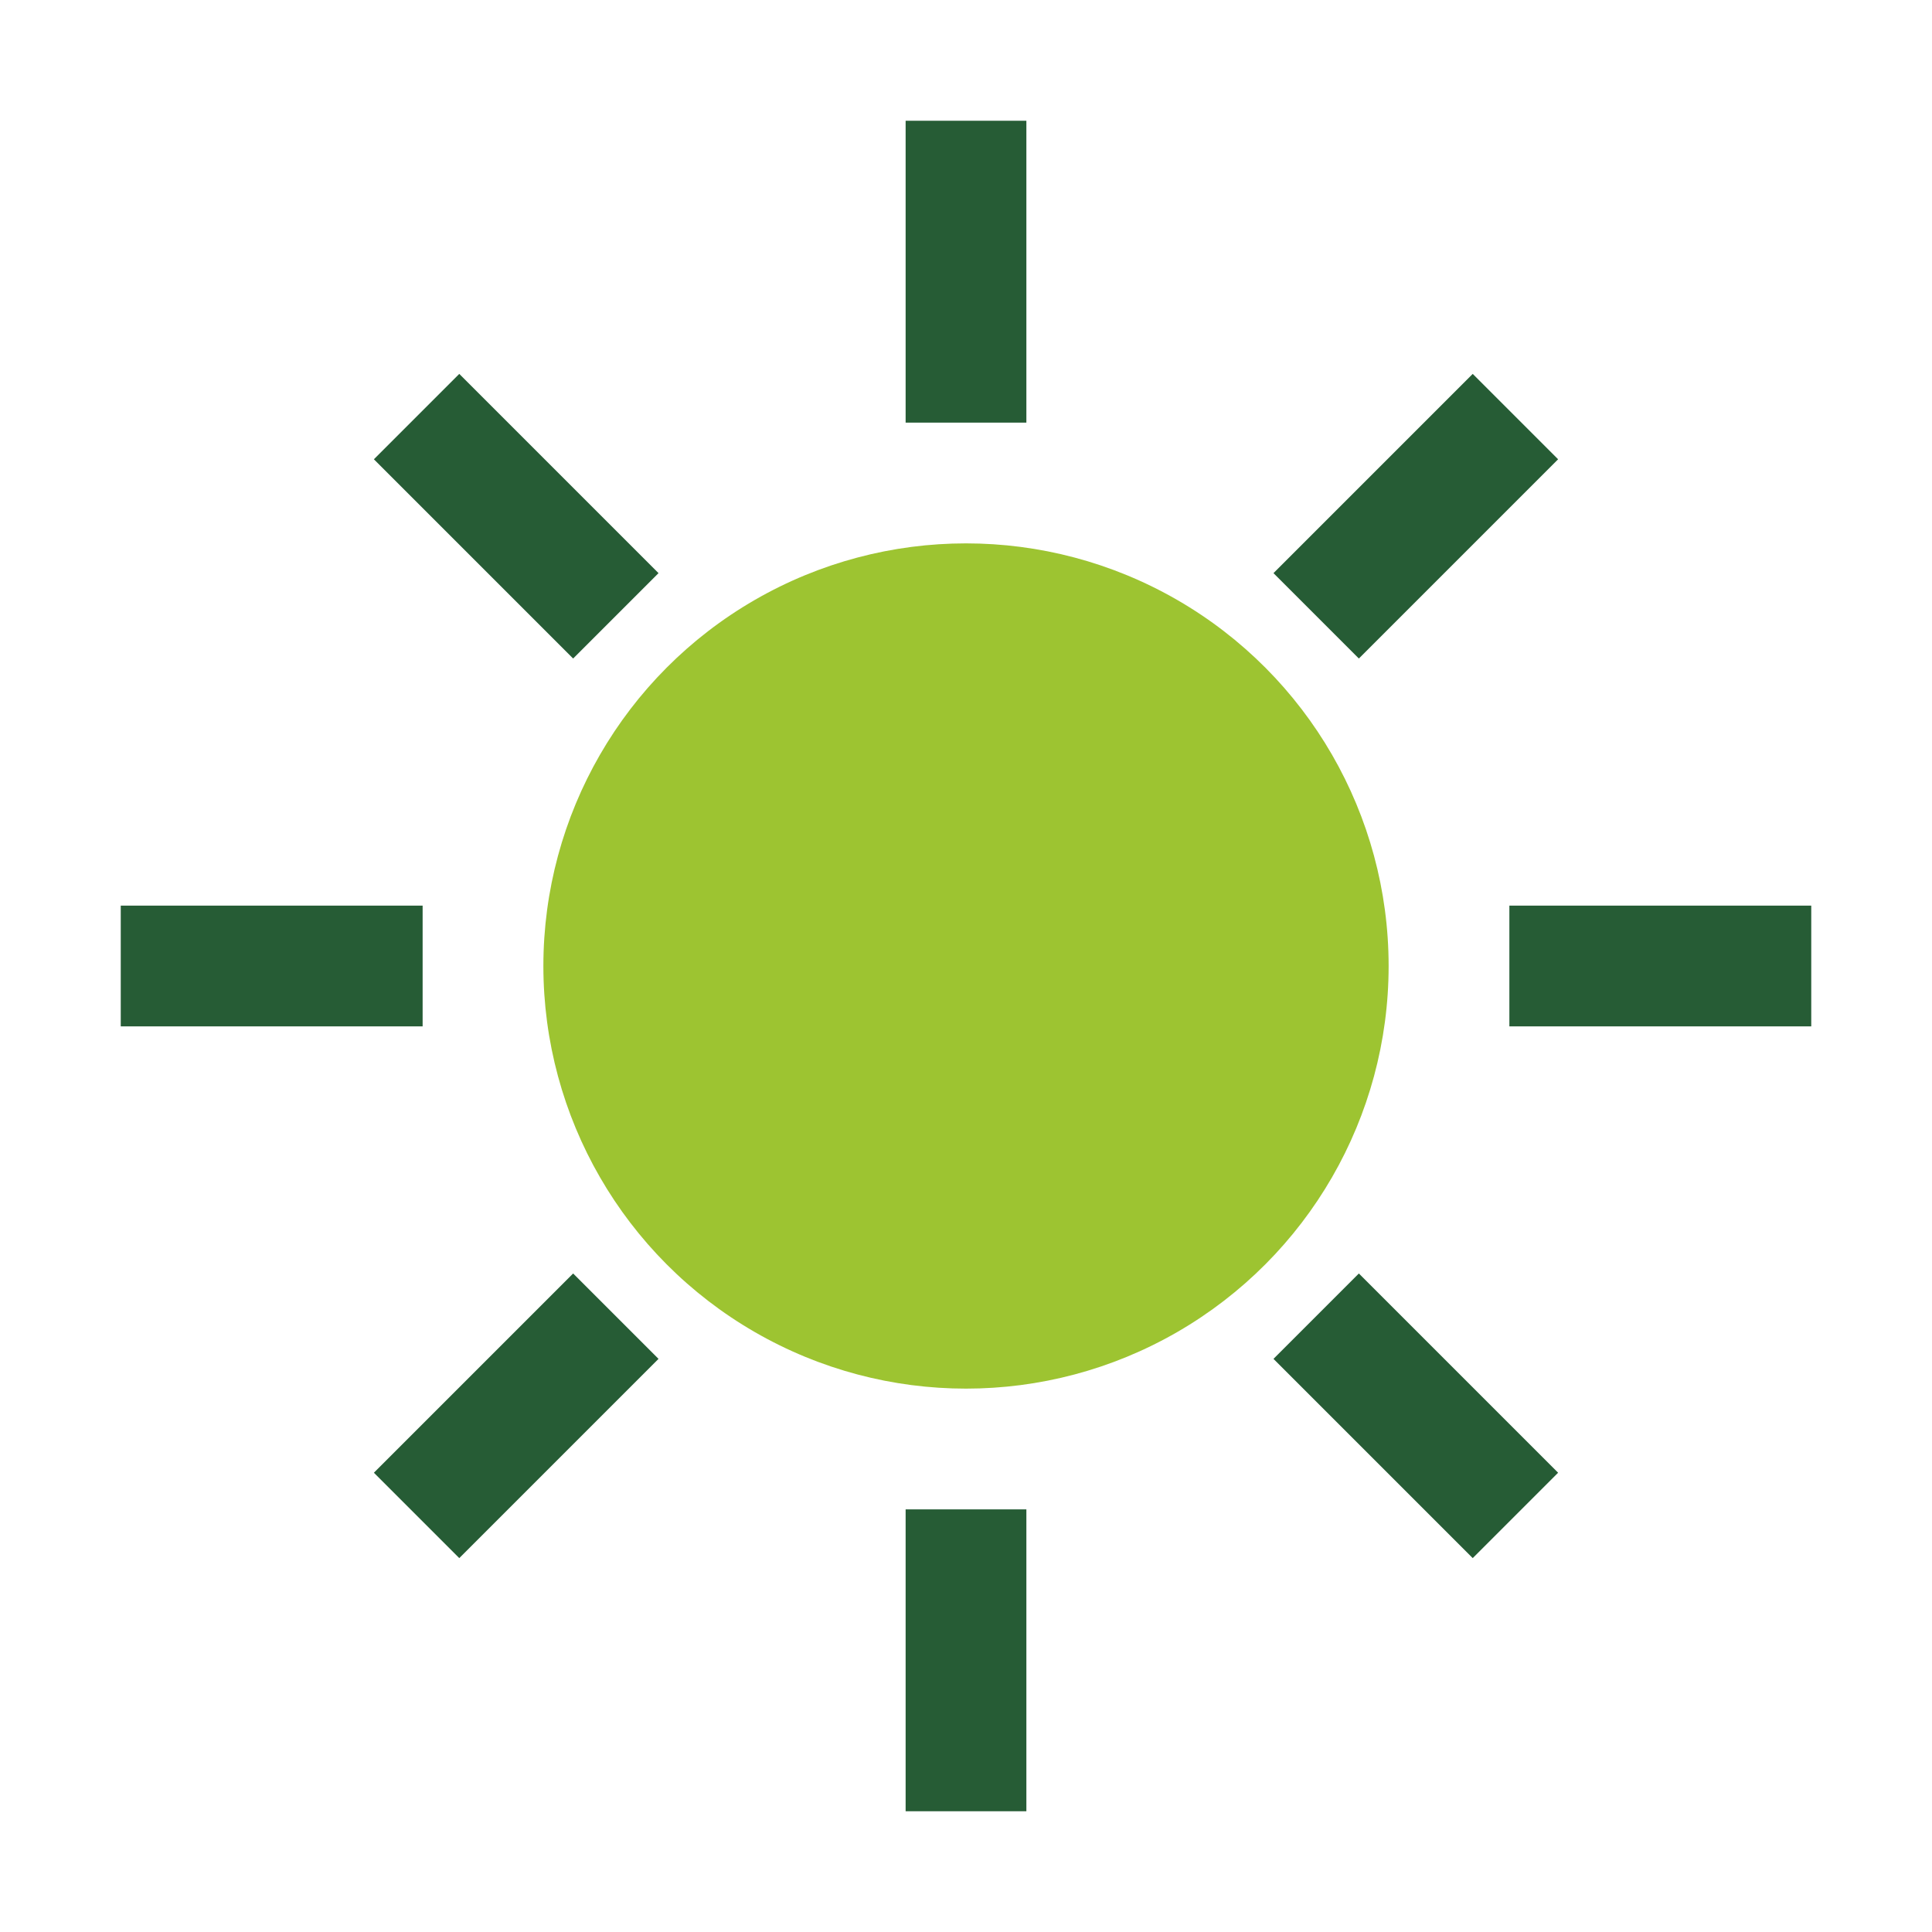
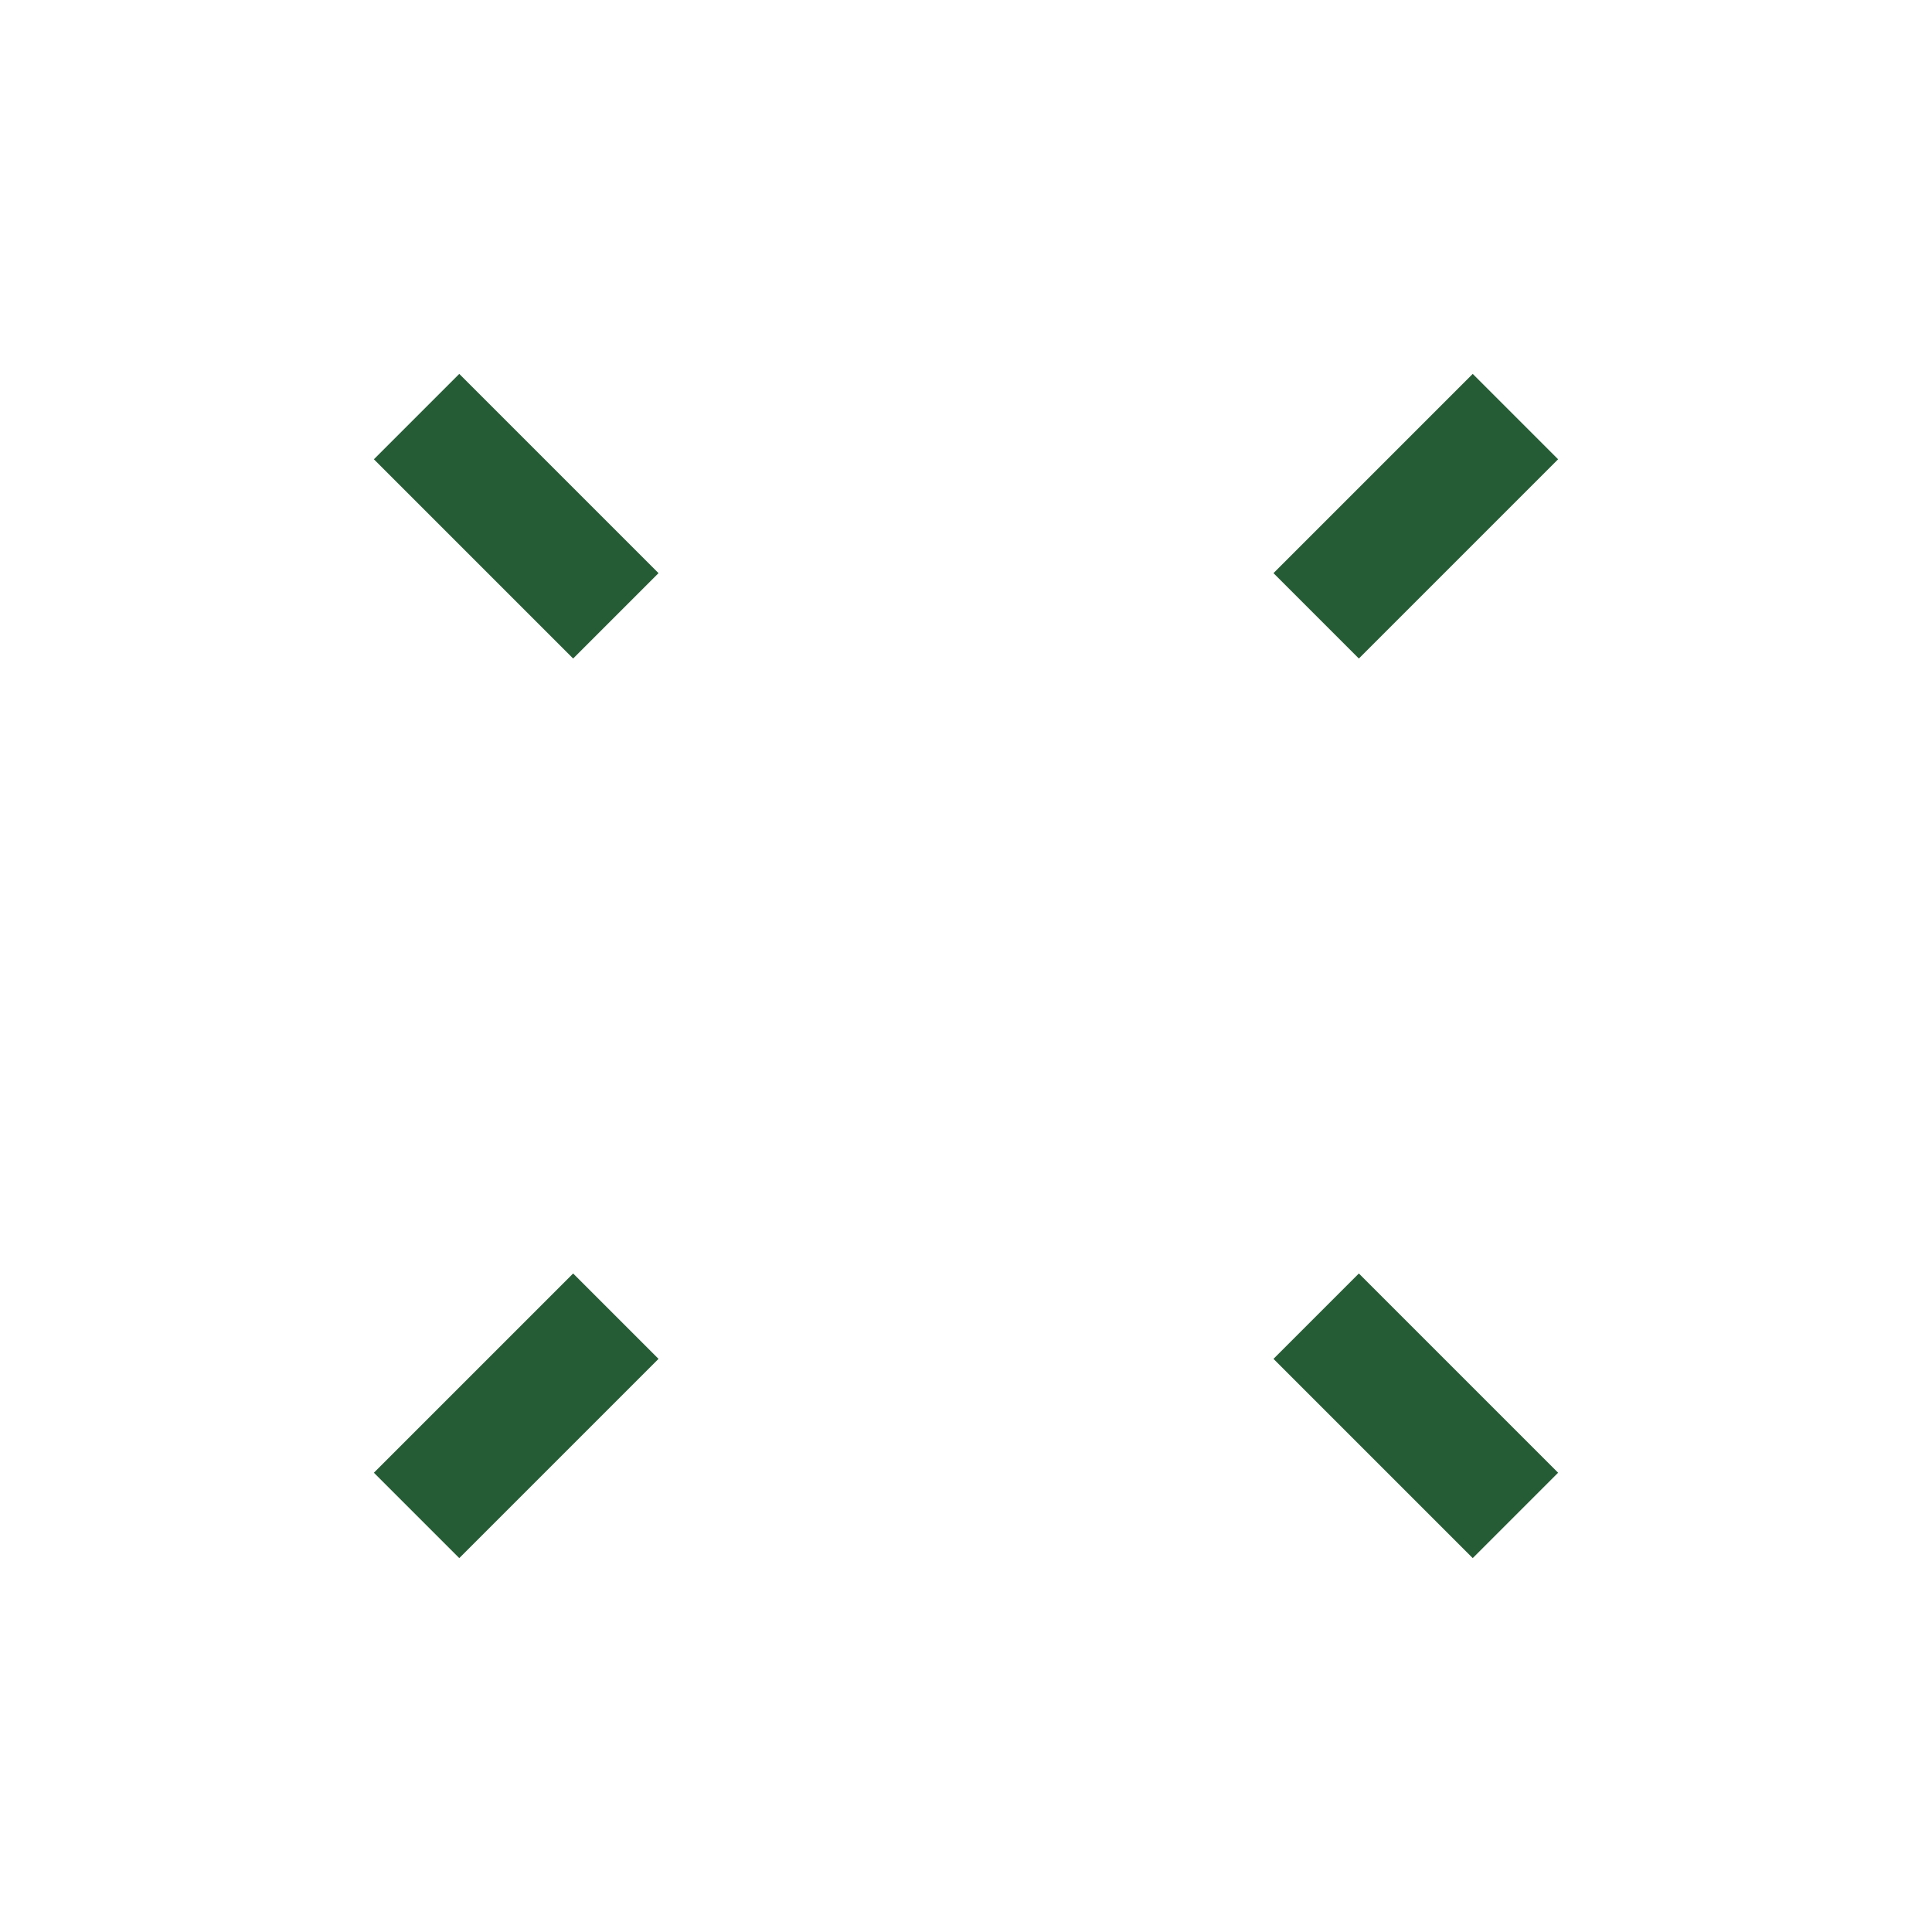
<svg xmlns="http://www.w3.org/2000/svg" width="32" height="32" viewBox="0 0 32 32">
-   <circle cx="16" cy="16" r="7" fill="#9DC431" />
  <g stroke="#265C35" stroke-width="2">
-     <line x1="16" y1="2" x2="16" y2="7" />
-     <line x1="16" y1="25" x2="16" y2="30" />
-     <line x1="2" y1="16" x2="7" y2="16" />
-     <line x1="25" y1="16" x2="30" y2="16" />
    <line x1="6.9" y1="6.9" x2="10.2" y2="10.2" />
    <line x1="21.8" y1="21.8" x2="25.1" y2="25.1" />
    <line x1="21.8" y1="10.2" x2="25.1" y2="6.9" />
    <line x1="6.9" y1="25.1" x2="10.2" y2="21.8" />
  </g>
</svg>